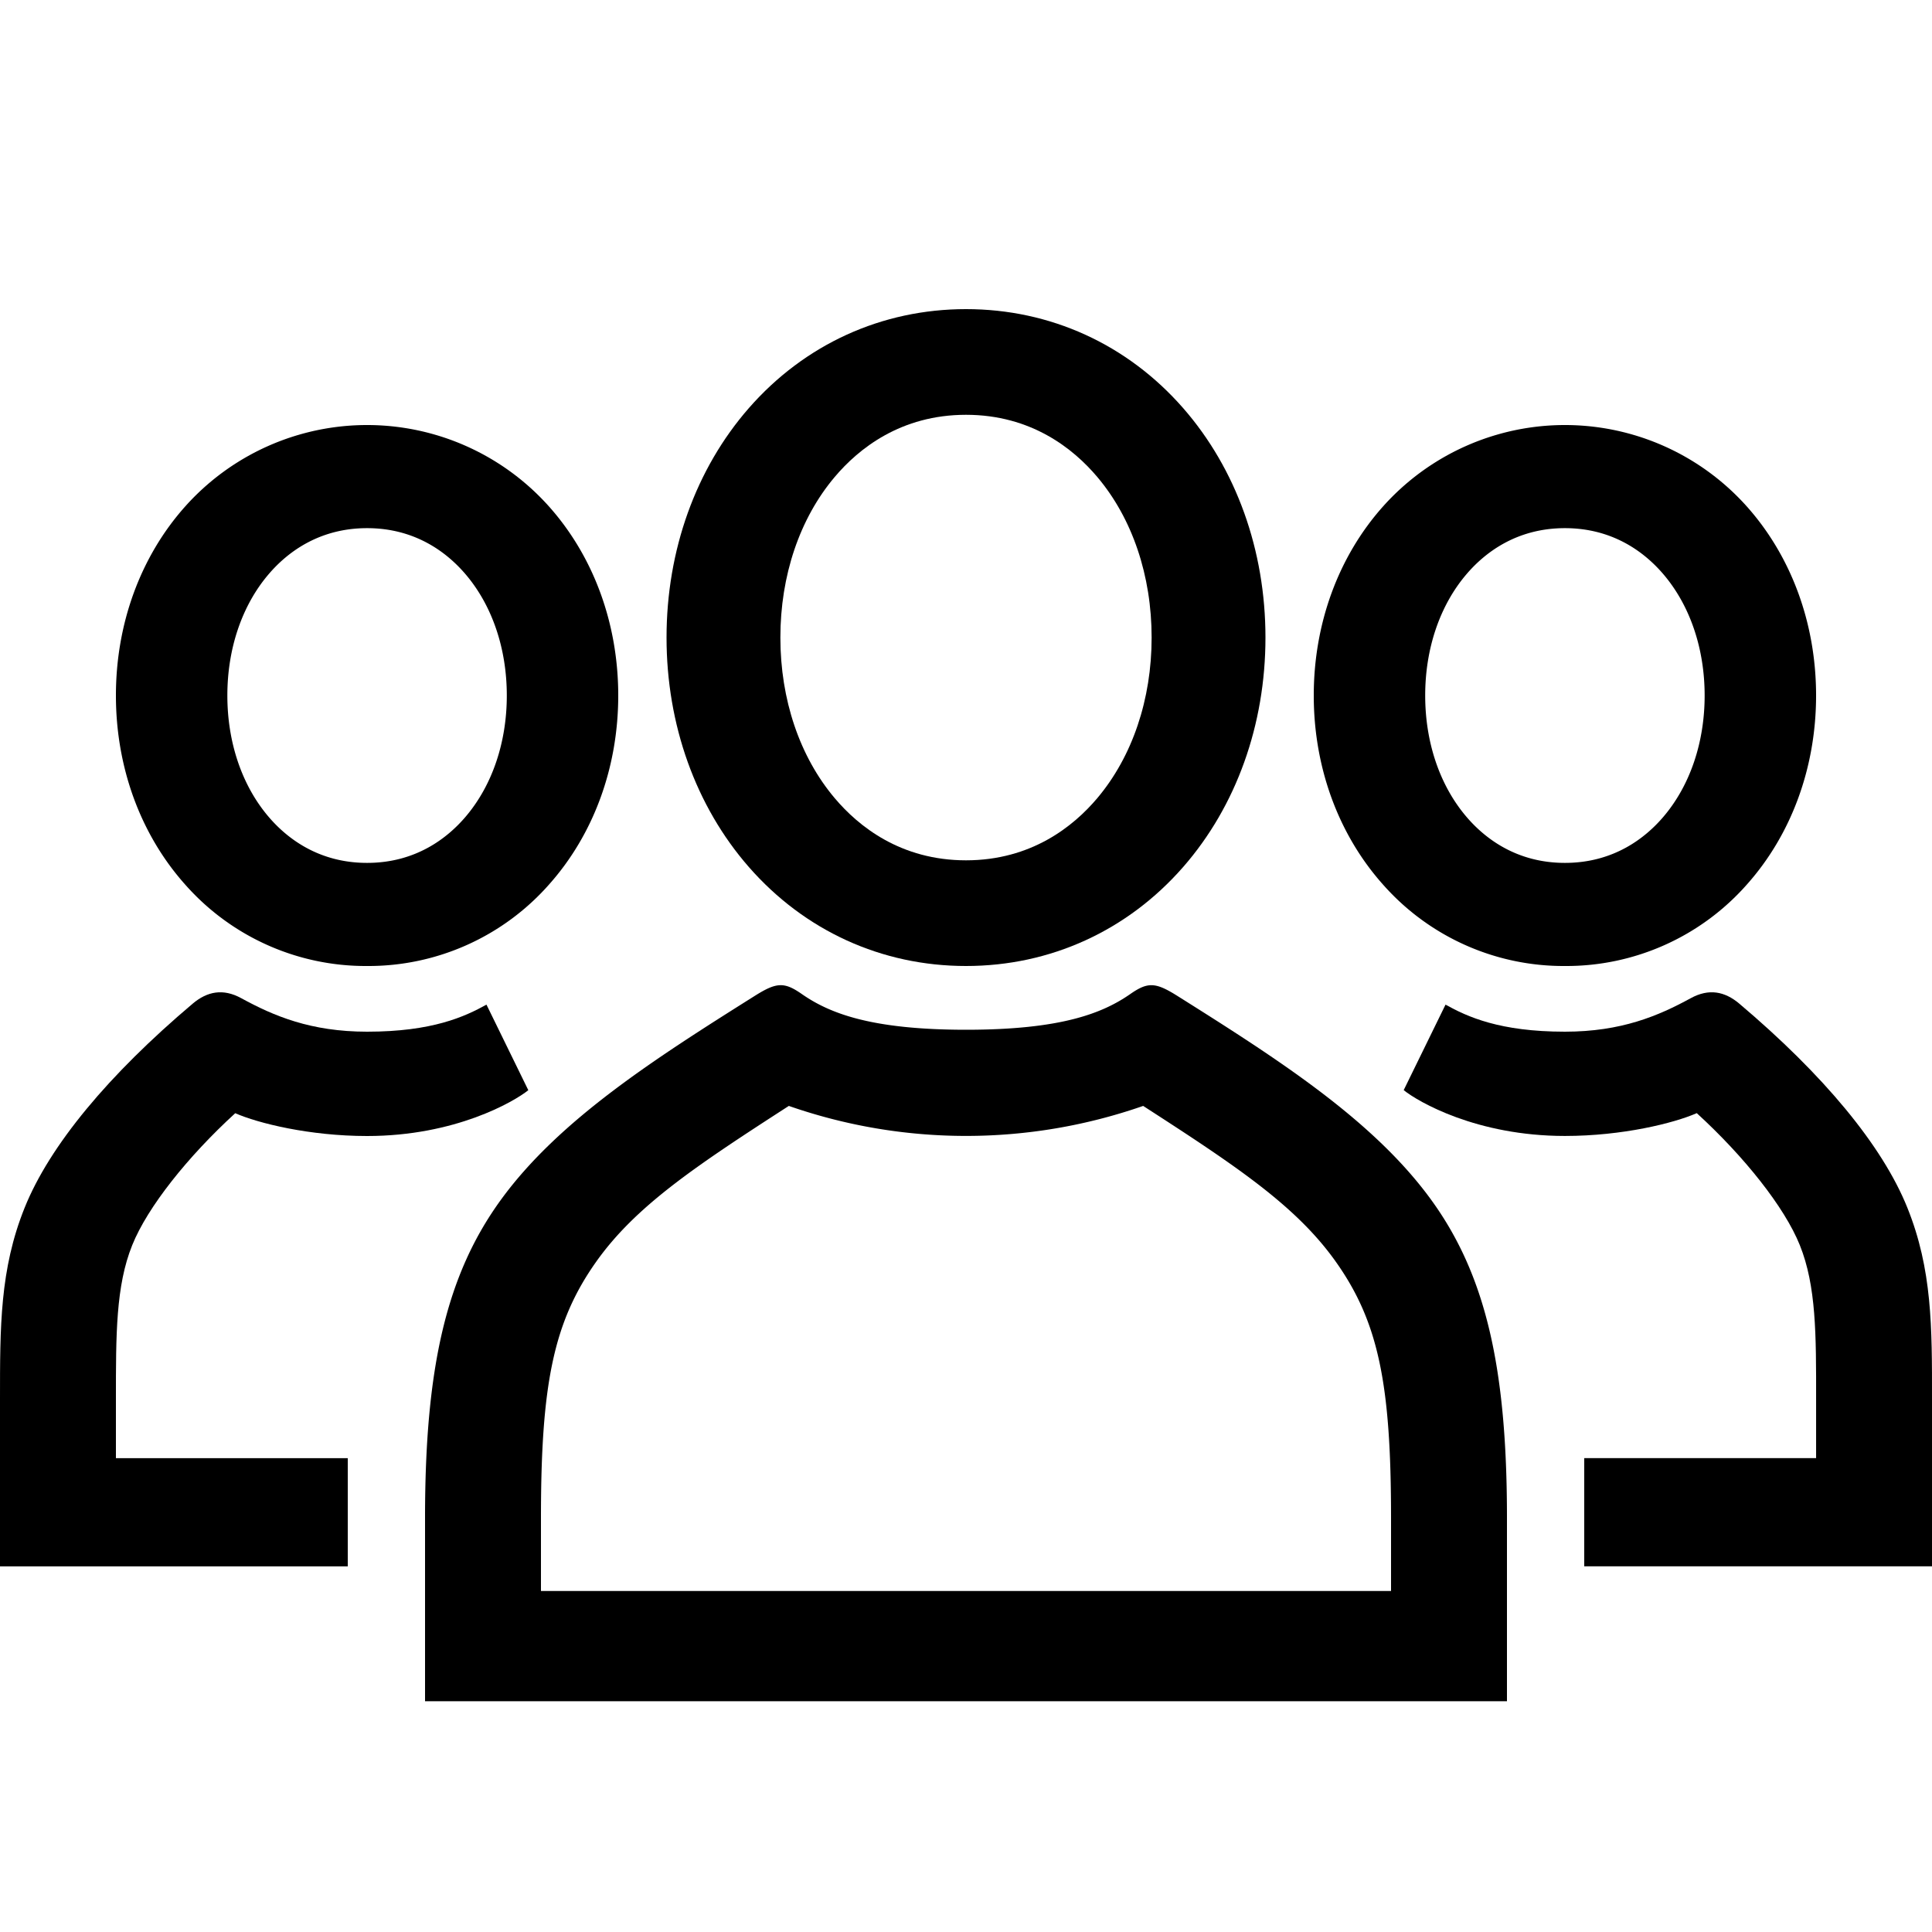
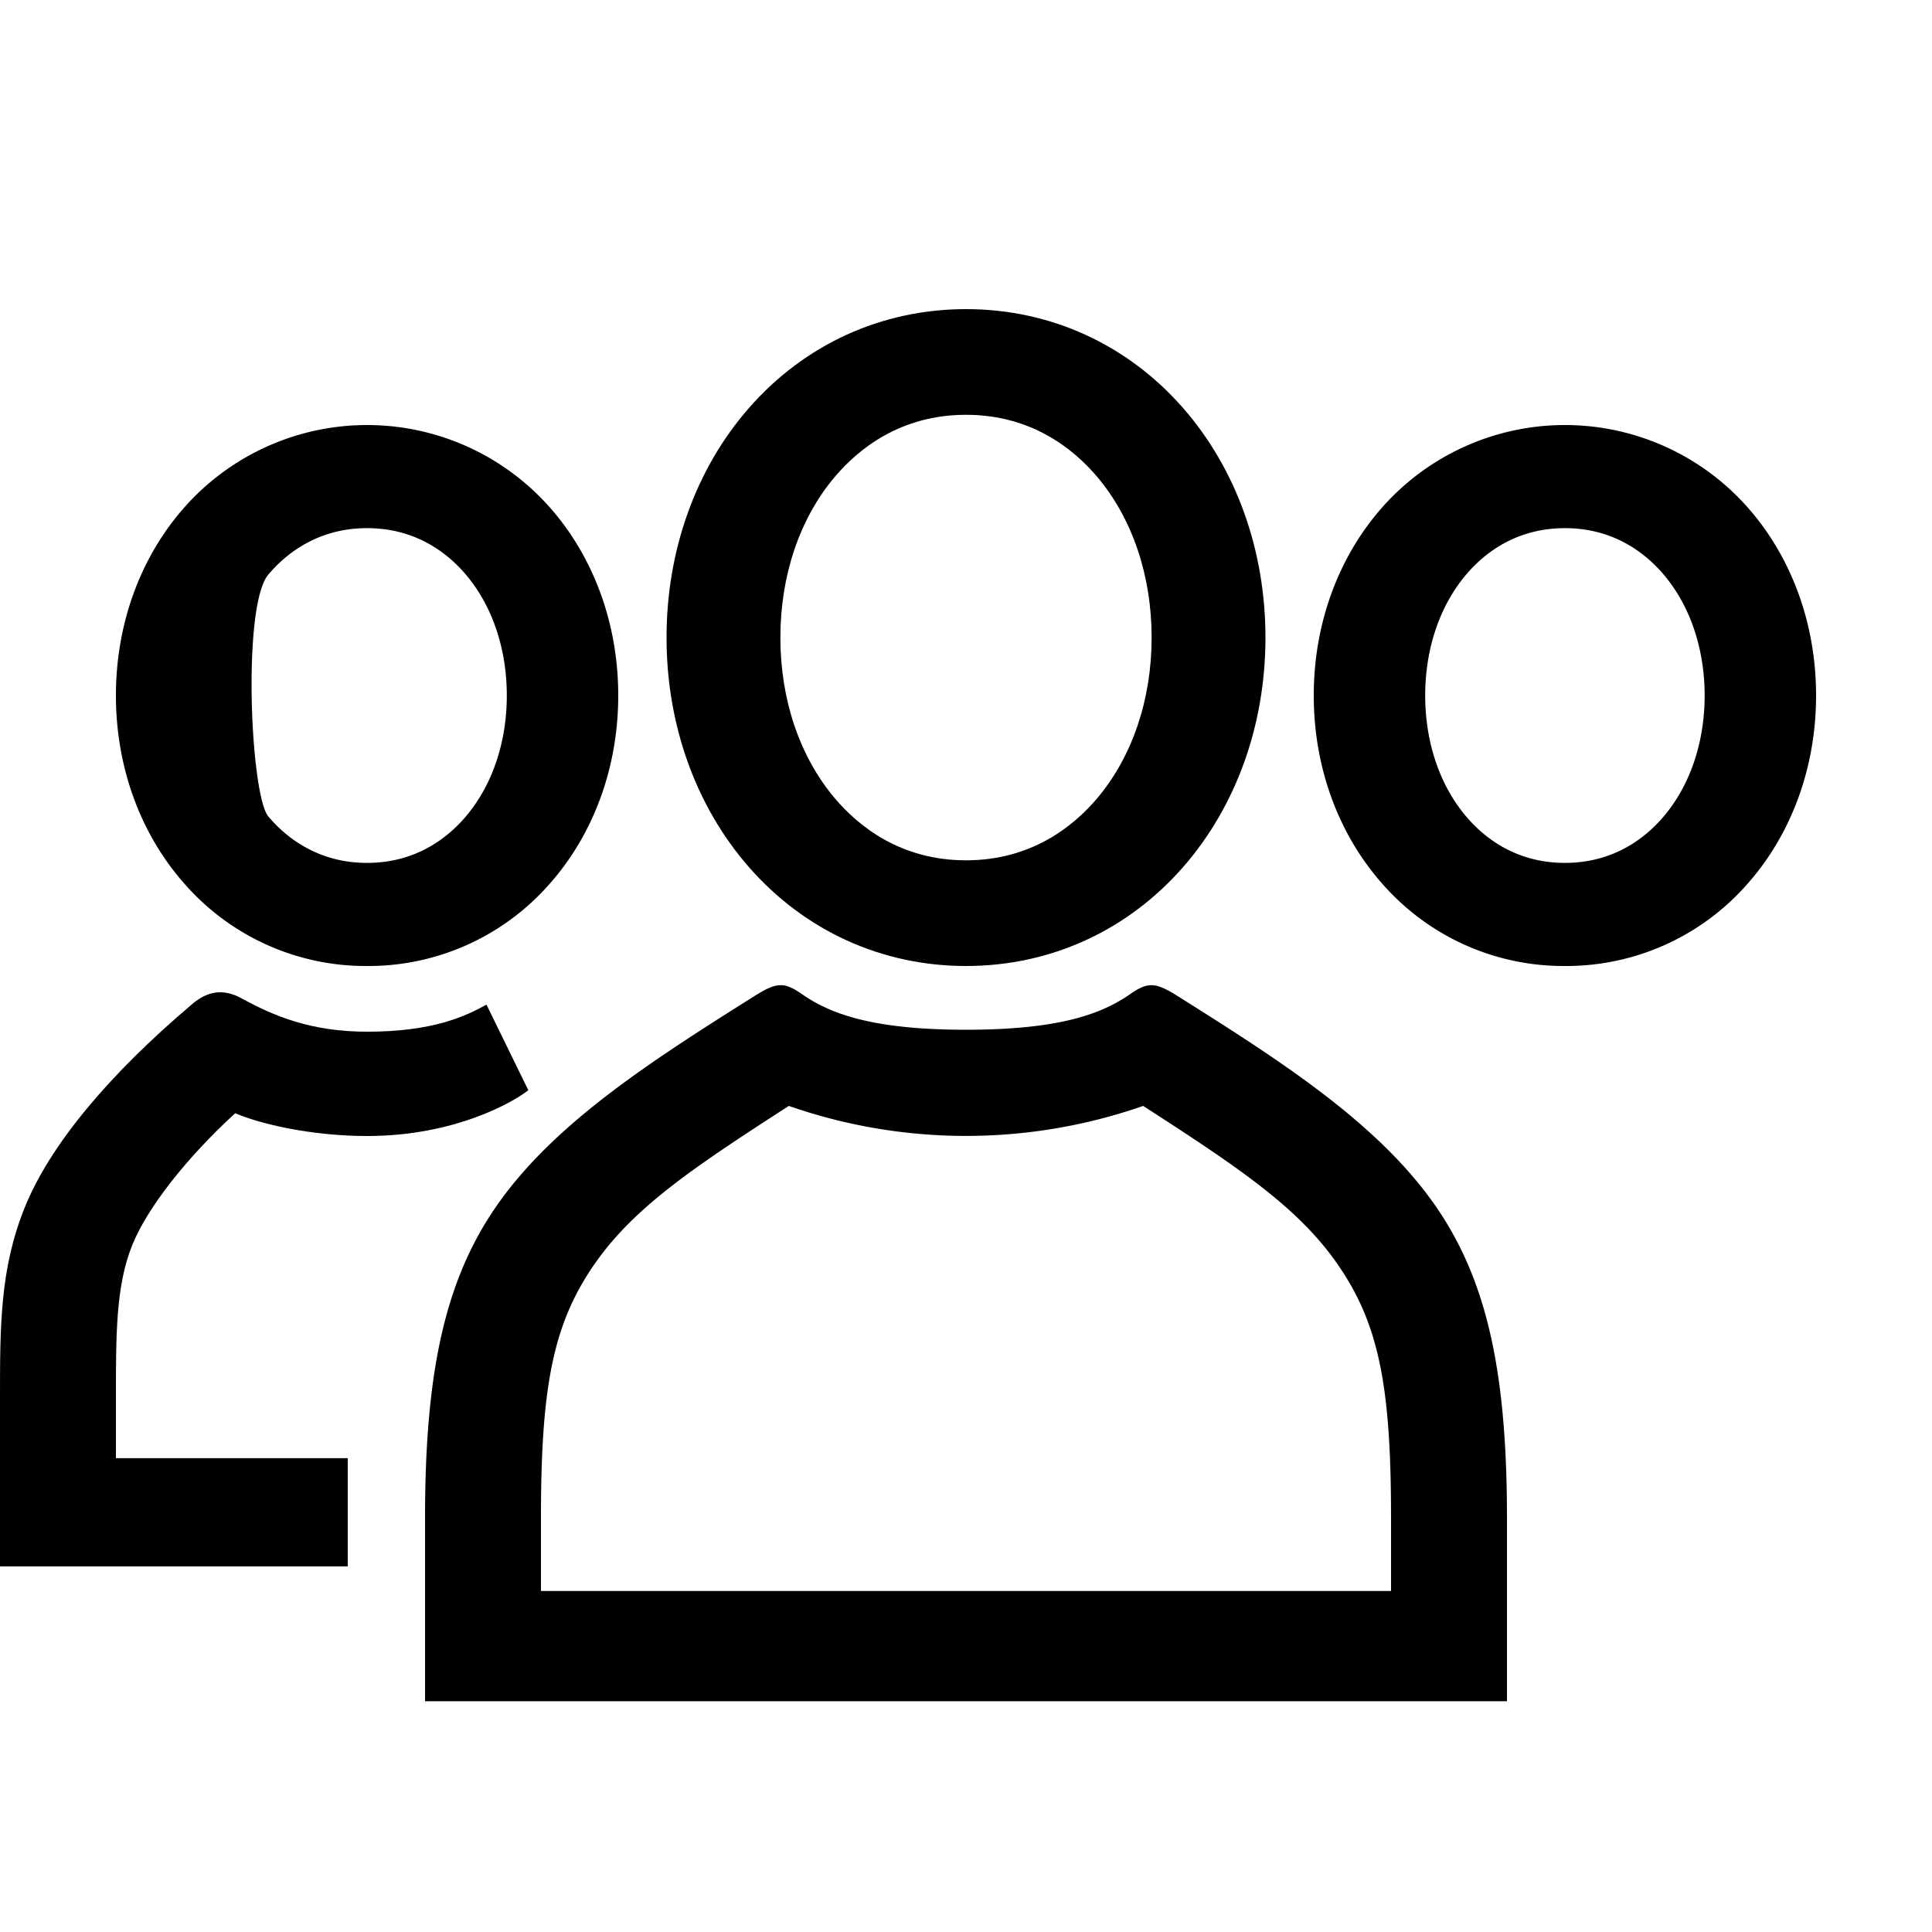
<svg xmlns="http://www.w3.org/2000/svg" id="icon" viewBox="0 0 1000 1000">
  <path d="M500,500c43.6,0,83.53-18.21,112.42-51.26C639.88,417.31,655,375.15,655,330s-15.12-87.31-42.58-118.74C583.53,178.21,543.6,160,500,160s-83.53,18.21-112.42,51.26C360.12,242.69,345,284.85,345,330s15.12,87.31,42.58,118.74C416.47,481.79,456.4,500,500,500ZM432,246.93c12.39-14.7,34.26-32.23,68-32.23s55.61,17.53,68,32.23c18.11,21.47,28.08,51,28.08,83.07s-10,61.6-28.08,83.07c-12.39,14.7-34.26,32.23-68,32.23s-55.61-17.53-68-32.23c-18.11-21.47-28.08-51-28.08-83.07S413.89,268.4,432,246.93Z" />
-   <path d="M190,500a124.58,124.58,0,0,0,94.27-42.28C307.31,431.83,320,397.13,320,360s-12.69-71.83-35.73-97.72a126.23,126.23,0,0,0-188.54,0C72.69,288.17,60,322.87,60,360s12.69,71.83,35.73,97.72A124.58,124.58,0,0,0,190,500ZM138.91,297.37c9.29-10.95,25.7-24,51.09-24s41.8,13.05,51.09,24c13.69,16.13,21.23,38.37,21.23,62.63s-7.54,46.5-21.23,62.63c-9.29,10.95-25.7,24-51.09,24s-41.8-13.05-51.09-24c-13.69-16.13-21.23-38.37-21.23-62.63S125.22,313.5,138.91,297.37Z" />
+   <path d="M190,500a124.58,124.58,0,0,0,94.27-42.28C307.31,431.83,320,397.13,320,360s-12.69-71.83-35.73-97.72a126.23,126.23,0,0,0-188.54,0C72.69,288.17,60,322.87,60,360s12.69,71.83,35.73,97.72A124.58,124.58,0,0,0,190,500ZM138.91,297.37c9.29-10.95,25.7-24,51.09-24s41.8,13.05,51.09,24c13.69,16.13,21.23,38.37,21.23,62.63s-7.54,46.5-21.23,62.63c-9.29,10.95-25.7,24-51.09,24s-41.8-13.05-51.09-24S125.22,313.5,138.91,297.37Z" />
  <path d="M121.76,576.19C133.54,581.37,160.19,588,190,588c45.63,0,76.06-17.77,83.45-23.72L251.8,520c-11.27,6.22-28,14-61.8,14-29.19,0-48.34-8.16-65.17-17.36-9.34-5.1-17.55-3.52-25.08,2.84-43.53,36.79-74,73.34-87,105.64C-.09,657,0,686.8,0,724.46v86.3H180v-56H60V724.39c0-33.58-.07-58.77,8.43-79.88C76.35,624.78,97.29,598.55,121.76,576.19Z" />
  <path d="M609.28,515.4c-11.17-7-15.14-7.23-24.23-.9-14.38,10-35.94,18.5-85,18.5s-70.67-8.49-85.05-18.5c-9.09-6.33-13.06-6.12-24.23.9-51.5,32.39-101.05,64-131.15,105.13C231,659.62,220,707.79,220,785.55v95H780v-95c0-77.76-11-125.93-39.57-165C710.33,579.38,660.78,547.79,609.28,515.4ZM720,823.5H280v-38c0-68.83,6.46-101.09,28.43-132.21,20.53-29.07,51.71-49.77,99.87-80.87a278.5,278.5,0,0,0,183.4,0c48.16,31.1,79.34,51.8,99.87,80.87,22,31.12,28.43,63.38,28.43,132.21Z" />
  <path d="M810,500a124.58,124.58,0,0,0,94.27-42.28C927.31,431.83,940,397.13,940,360s-12.69-71.83-35.73-97.72a126.23,126.23,0,0,0-188.54,0C692.69,288.17,680,322.87,680,360s12.69,71.83,35.73,97.72A124.58,124.58,0,0,0,810,500ZM758.91,297.37c9.29-10.95,25.7-24,51.09-24s41.8,13.05,51.09,24c13.69,16.13,21.23,38.37,21.23,62.63s-7.54,46.5-21.23,62.63c-9.29,10.95-25.7,24-51.09,24s-41.8-13.05-51.09-24c-13.69-16.13-21.23-38.37-21.23-62.63S745.22,313.5,758.91,297.37Z" />
-   <path d="M987.25,625.12c-13-32.3-43.47-68.85-87-105.64-7.53-6.36-15.74-7.94-25.08-2.84-16.83,9.2-36,17.36-65.17,17.36-33.82,0-50.53-7.75-61.8-14l-21.65,44.25c7.39,6,37.82,23.72,83.45,23.72,29.81,0,56.46-6.63,68.24-11.81,24.47,22.36,45.41,48.59,53.34,68.32,8.5,21.11,8.47,46.3,8.43,79.88v30.37H820v56h180v-86.3C1000.05,686.8,1000.09,657,987.25,625.12Z" />
</svg>